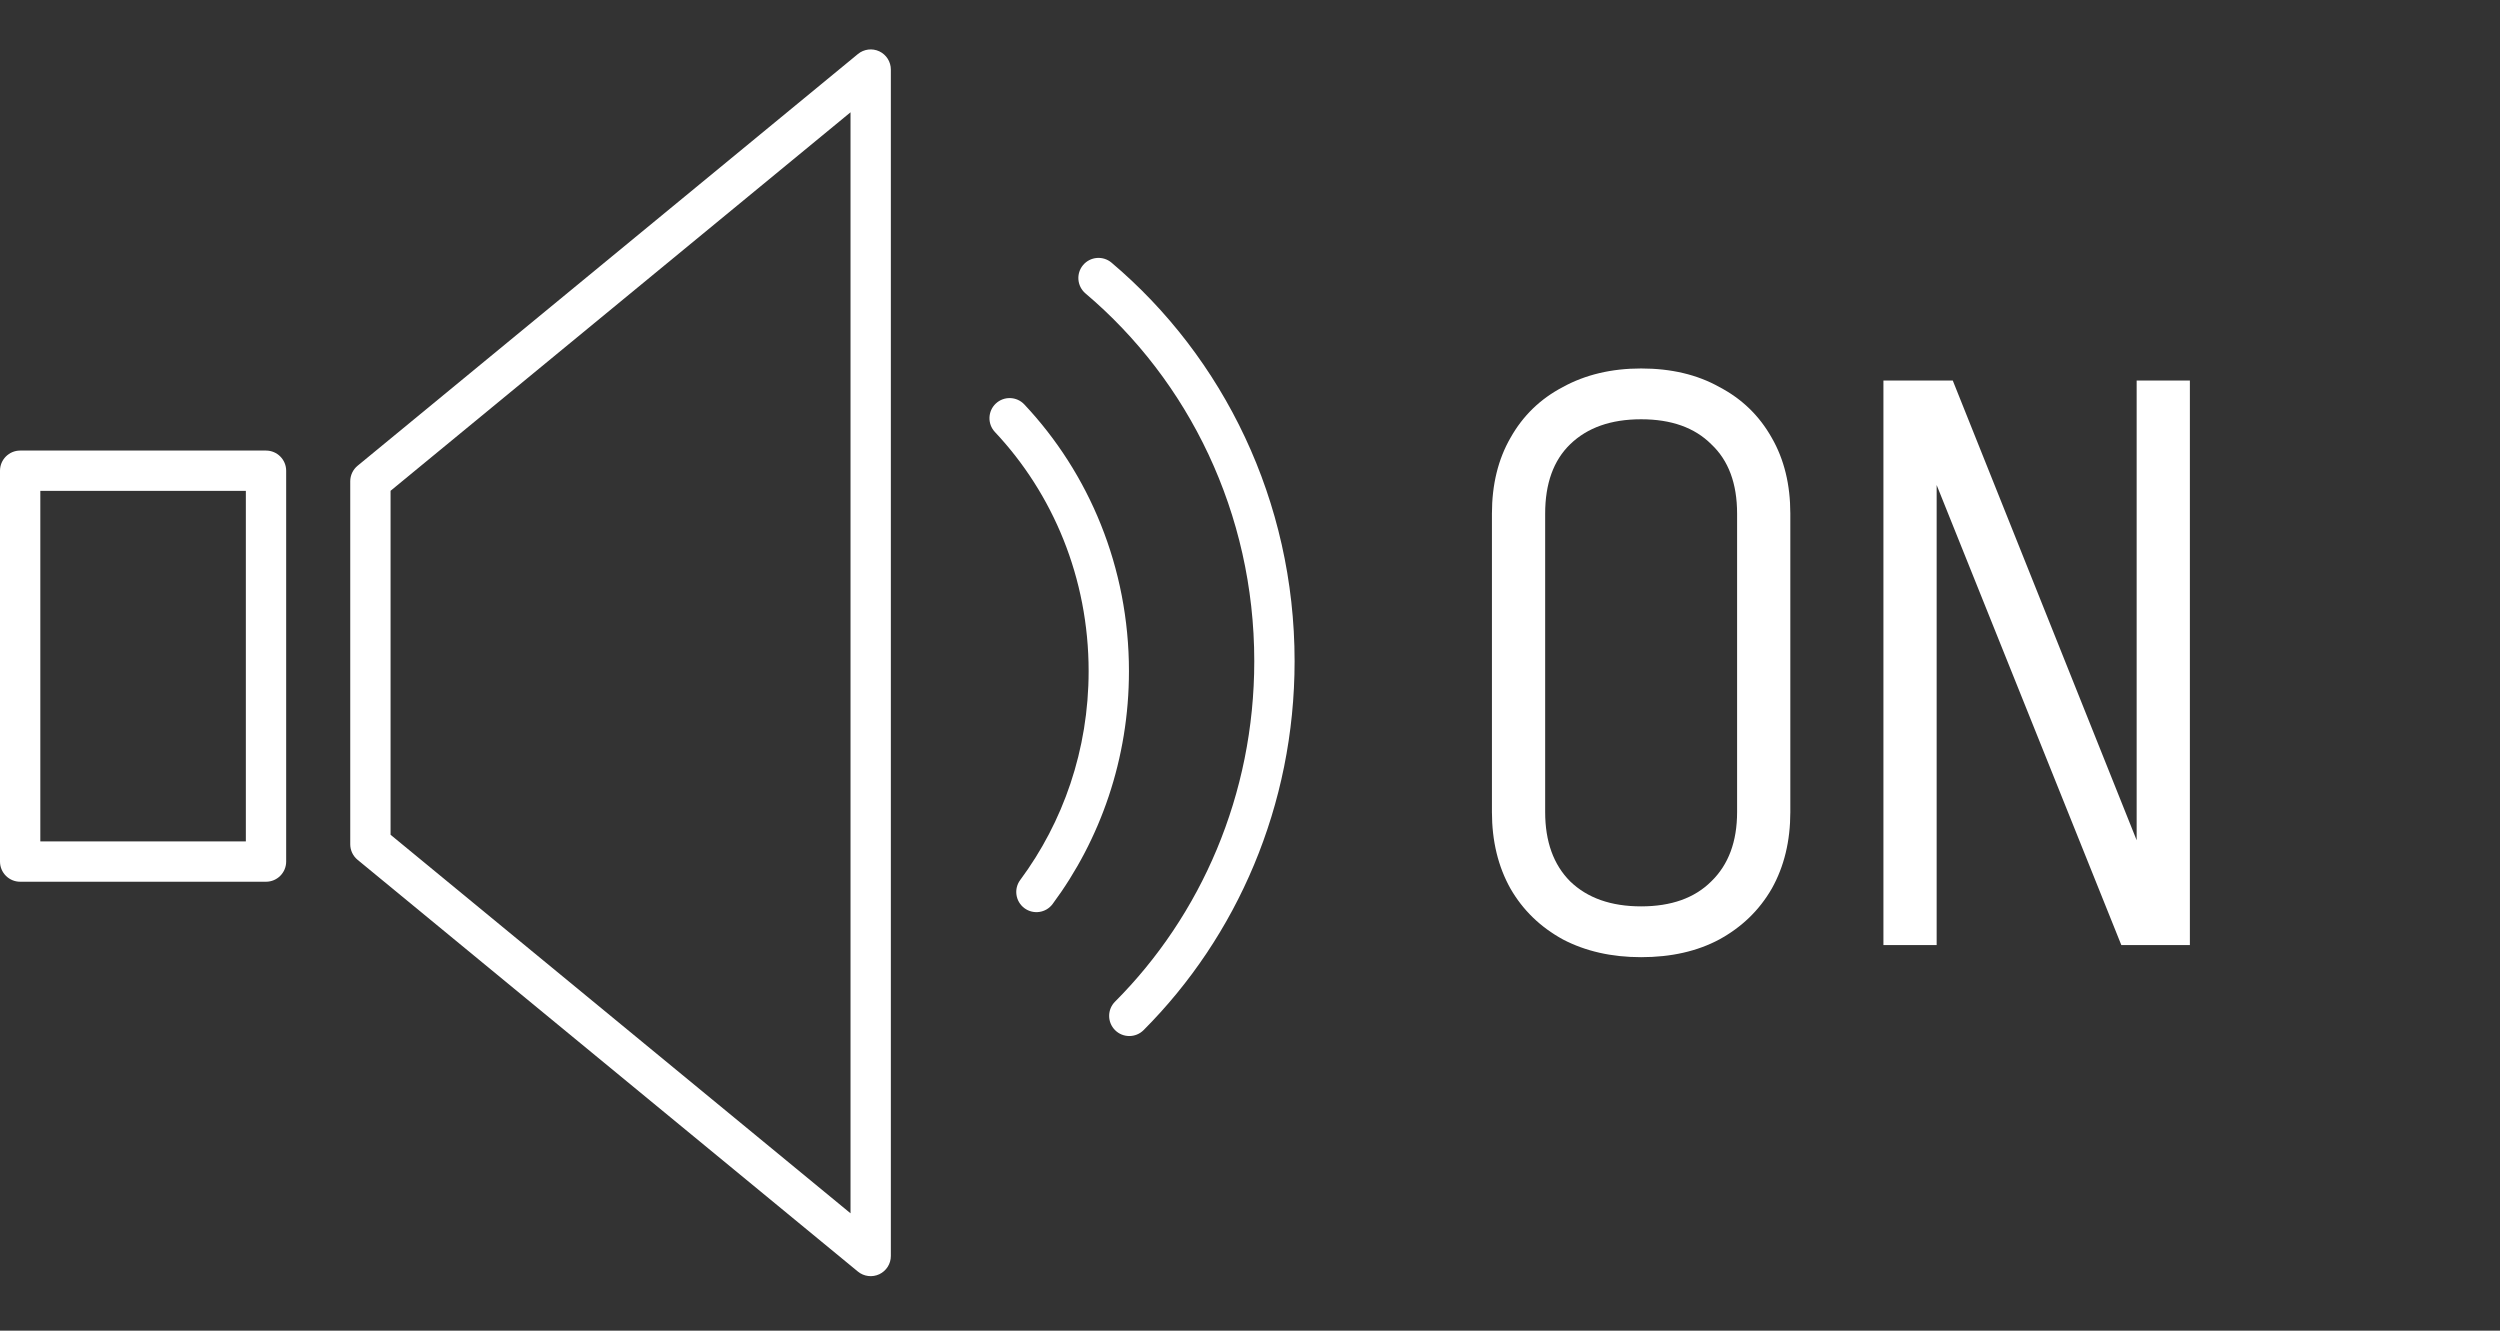
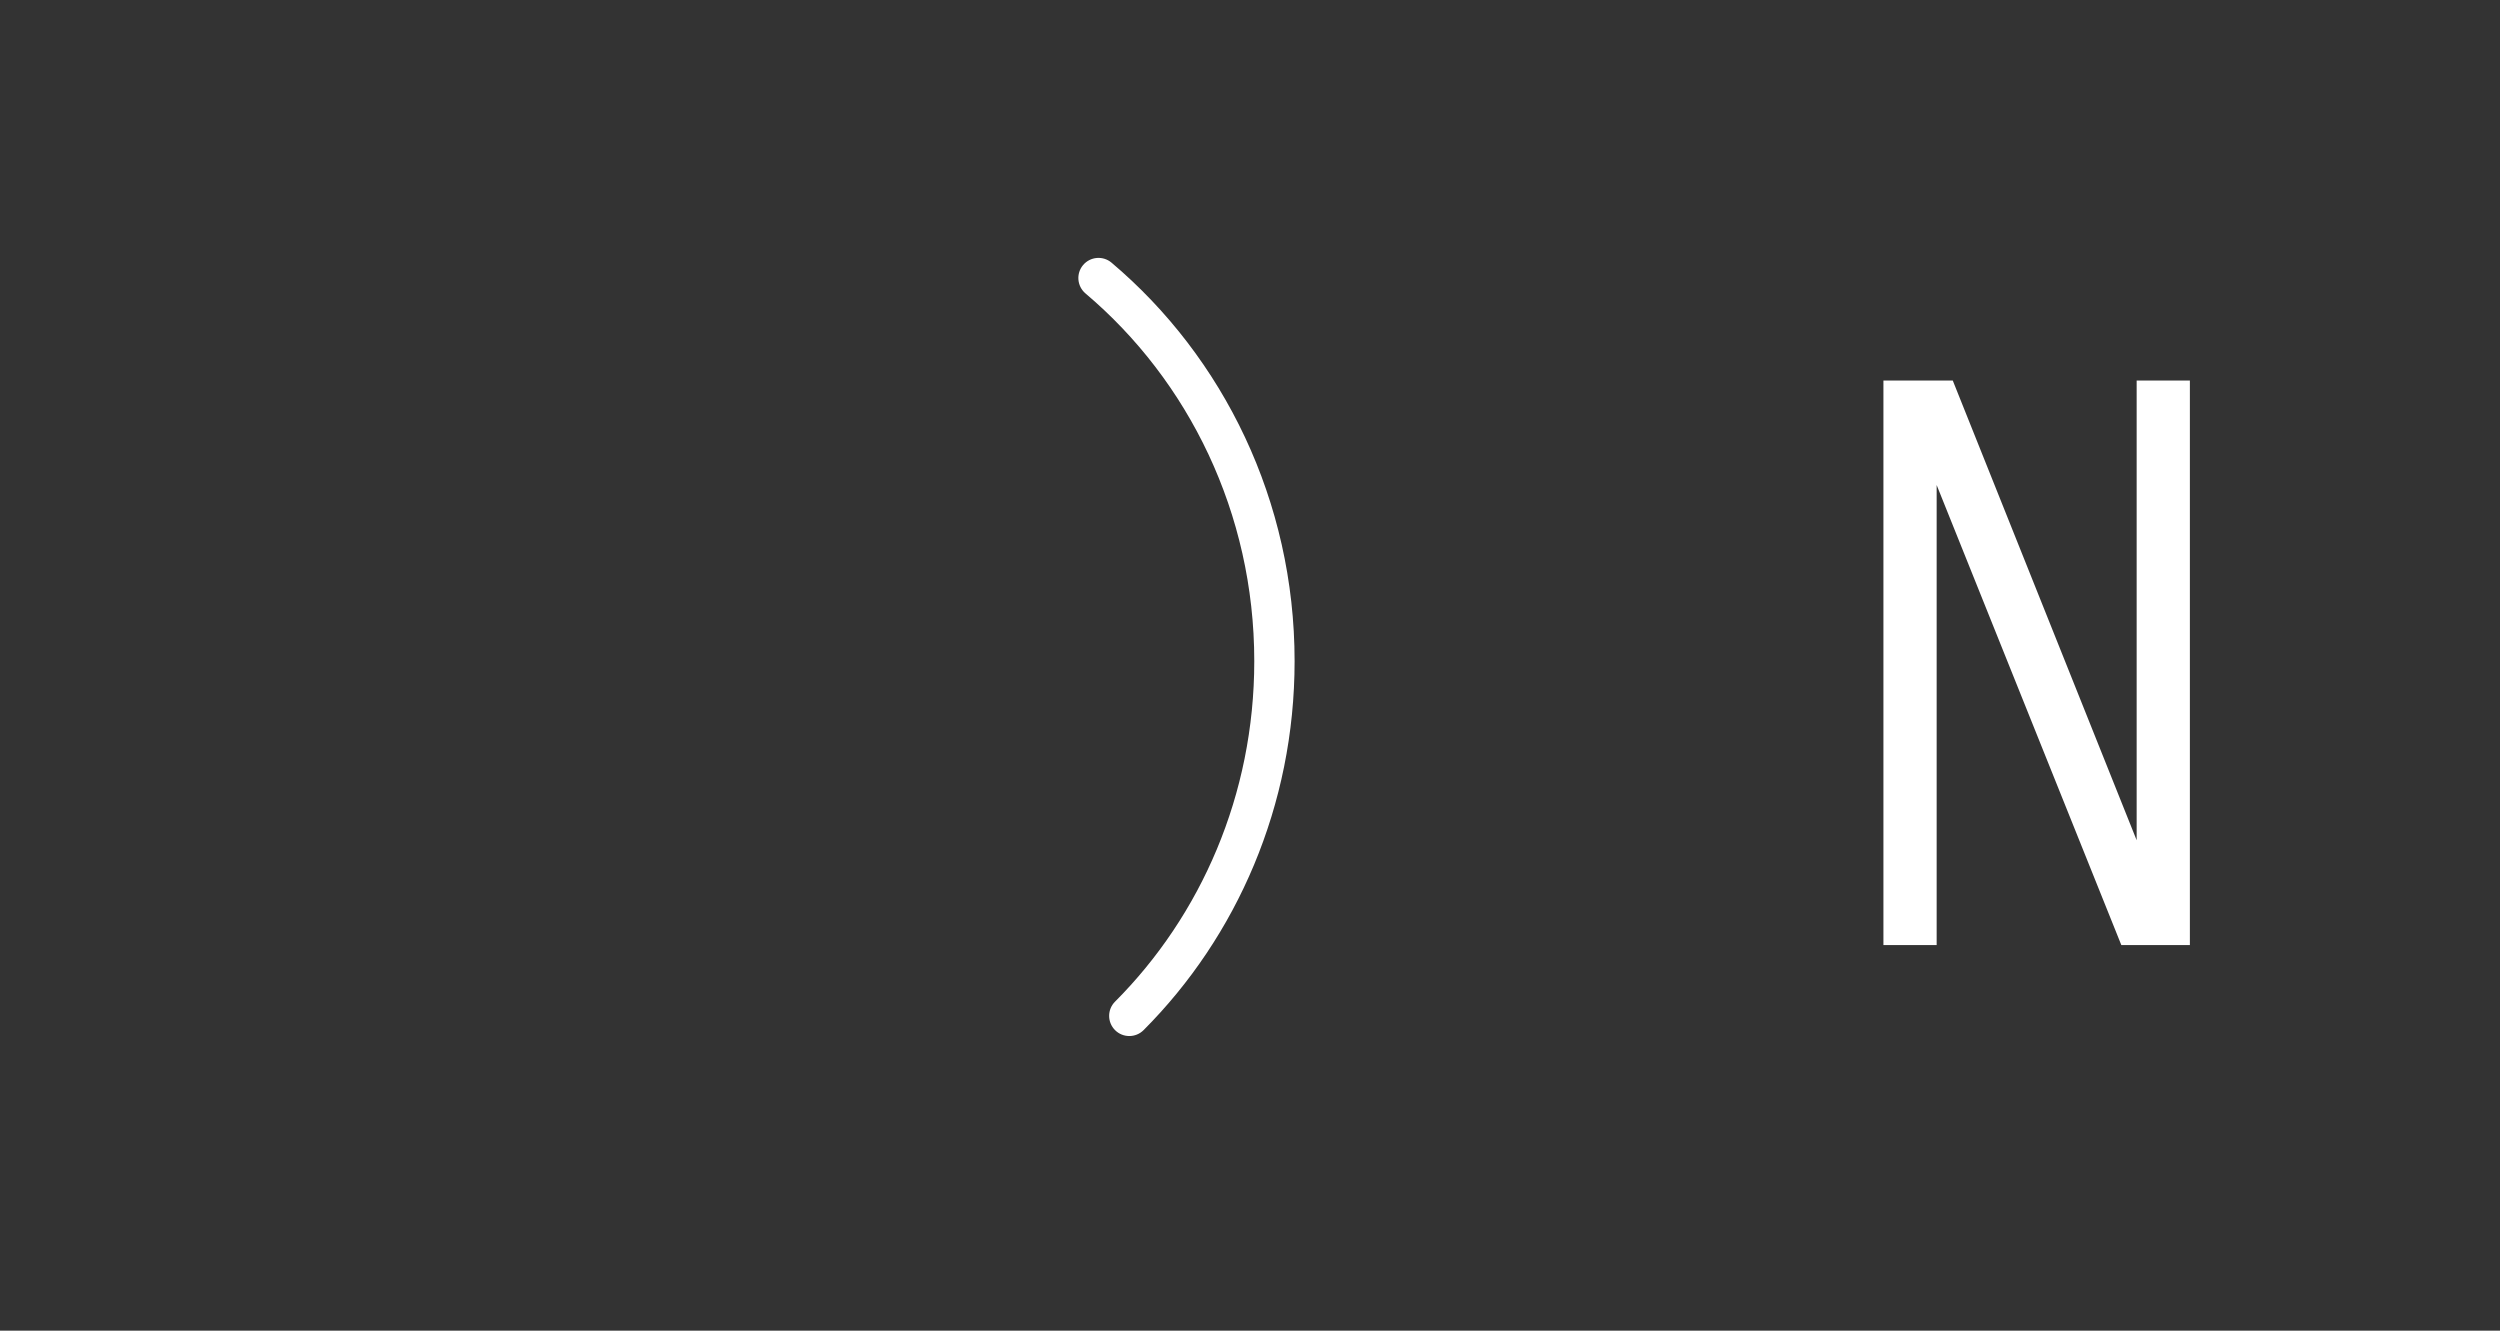
<svg xmlns="http://www.w3.org/2000/svg" width="62" height="33" viewBox="0 0 62 33" fill="none">
  <rect x="0" y="0" width="62" height="33" fill="#333333" stroke="none" />
-   <path fill-rule="evenodd" clip-rule="evenodd" d="M21.807 1.273C21.982 1.356 22.093 1.532 22.093 1.726V31.149C22.093 31.342 21.982 31.518 21.807 31.601C21.632 31.683 21.425 31.658 21.276 31.535L8.869 21.324C8.753 21.229 8.686 21.088 8.686 20.938V11.936C8.686 11.787 8.753 11.645 8.869 11.55L21.276 1.34C21.425 1.217 21.632 1.191 21.807 1.273ZM9.686 12.172V20.702L21.093 30.09V2.785L9.686 12.172ZM0 11.674C0 11.398 0.224 11.174 0.5 11.174H6.597C6.873 11.174 7.097 11.398 7.097 11.674V21.367C7.097 21.643 6.873 21.867 6.597 21.867H0.5C0.224 21.867 0 21.643 0 21.367V11.674ZM1 12.174V20.867H6.097V12.174H1Z" fill="white" />
-   <path fill-rule="evenodd" clip-rule="evenodd" d="M24.696 10.008C24.898 9.819 25.214 9.829 25.403 10.03C27.01 11.739 27.998 14.071 27.998 16.645C27.998 18.816 27.292 20.819 26.105 22.419C25.941 22.641 25.628 22.687 25.406 22.523C25.184 22.358 25.137 22.045 25.302 21.823C26.364 20.391 26.998 18.597 26.998 16.645C26.998 14.331 26.111 12.243 24.675 10.715C24.485 10.514 24.495 10.197 24.696 10.008Z" fill="white" />
  <path fill-rule="evenodd" clip-rule="evenodd" d="M26.861 6.573C27.04 6.362 27.355 6.336 27.566 6.514C30.338 8.857 32.106 12.421 32.106 16.397C32.106 19.981 30.673 23.229 28.361 25.547C28.166 25.742 27.849 25.743 27.654 25.548C27.458 25.353 27.458 25.036 27.653 24.841C29.782 22.706 31.106 19.711 31.106 16.397C31.106 12.722 29.472 9.435 26.921 7.278C26.71 7.099 26.683 6.784 26.861 6.573Z" fill="white" />
  <path d="M52.609 23.438L46.989 9.438H48.429L54.029 23.438H52.609ZM46.709 23.438V9.438H48.029V23.438H46.709ZM52.989 23.438V9.438H54.309V23.438H52.989Z" fill="white" />
-   <path d="M43.08 20.158V12.718H44.4V20.158H43.08ZM37 20.158V12.718H38.32V20.158H37ZM44.4 12.738H43.08C43.08 11.991 42.867 11.418 42.44 11.018C42.027 10.604 41.447 10.398 40.7 10.398V9.138C41.447 9.138 42.093 9.291 42.64 9.598C43.2 9.891 43.633 10.311 43.94 10.858C44.247 11.391 44.4 12.018 44.4 12.738ZM37 12.738C37 12.018 37.153 11.391 37.46 10.858C37.767 10.311 38.2 9.891 38.76 9.598C39.32 9.291 39.967 9.138 40.7 9.138V10.398C39.953 10.398 39.367 10.604 38.94 11.018C38.527 11.418 38.32 11.991 38.32 12.738H37ZM44.4 20.138C44.4 20.858 44.247 21.491 43.94 22.038C43.633 22.571 43.2 22.991 42.64 23.298C42.093 23.591 41.447 23.738 40.7 23.738V22.478C41.447 22.478 42.027 22.271 42.44 21.858C42.867 21.444 43.08 20.871 43.08 20.138H44.4ZM37 20.138H38.32C38.32 20.871 38.527 21.444 38.94 21.858C39.367 22.271 39.953 22.478 40.7 22.478V23.738C39.967 23.738 39.32 23.591 38.76 23.298C38.2 22.991 37.767 22.571 37.46 22.038C37.153 21.491 37 20.858 37 20.138Z" fill="white" />
</svg>